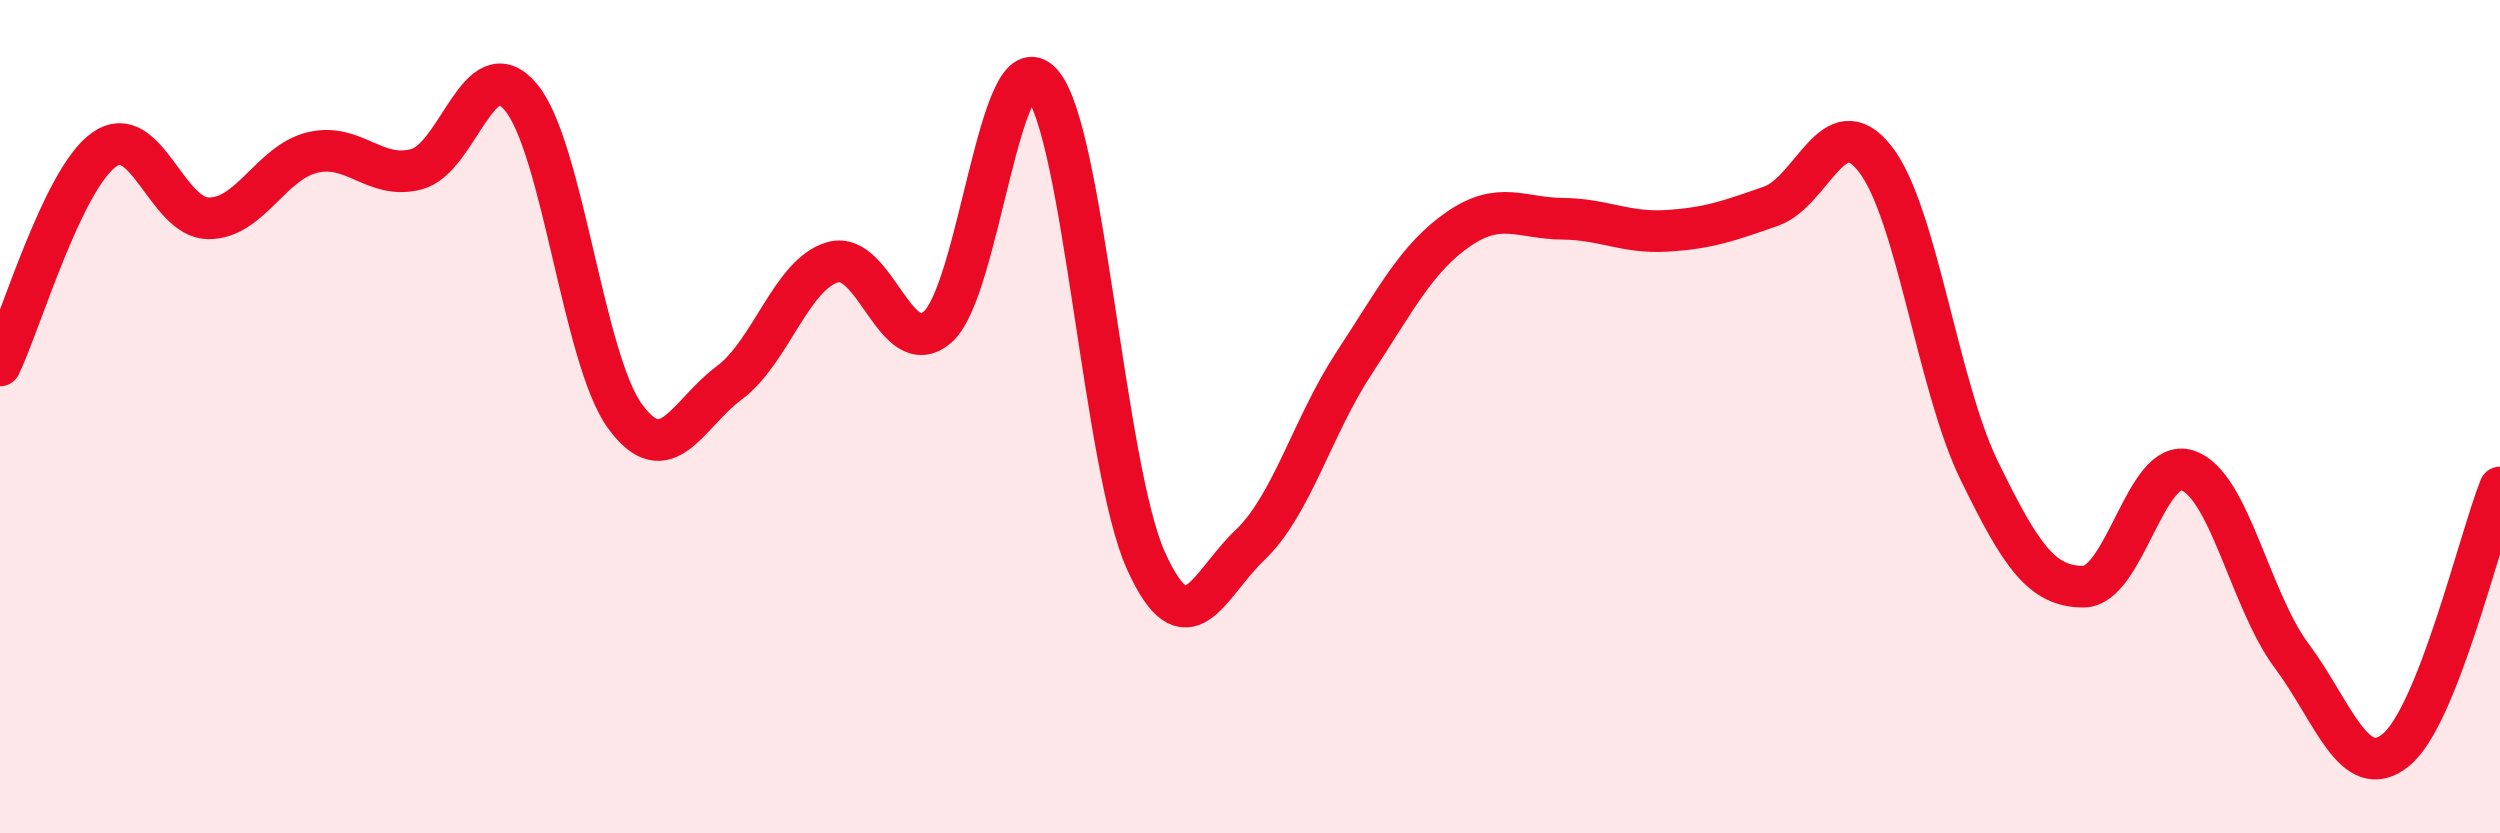
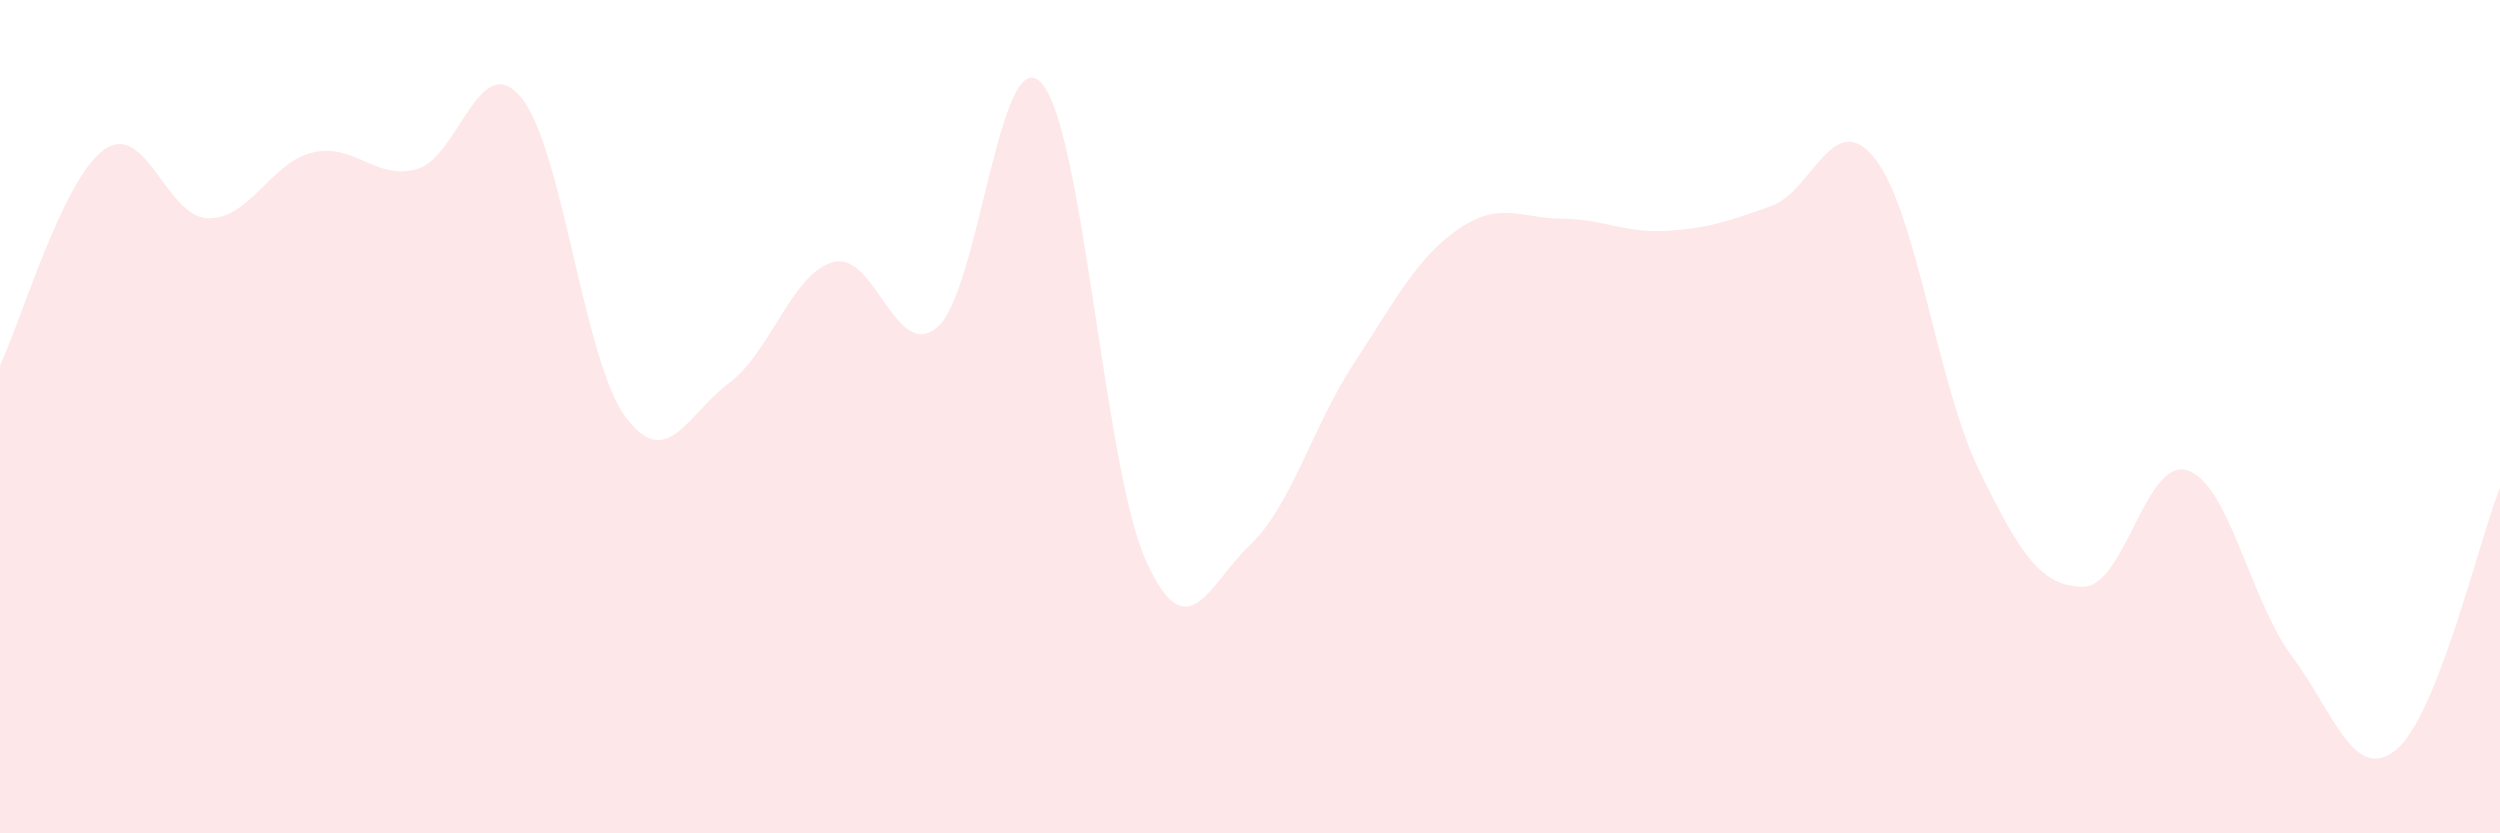
<svg xmlns="http://www.w3.org/2000/svg" width="60" height="20" viewBox="0 0 60 20">
  <path d="M 0,8.77 C 0.5,7.73 1.5,4.3 2.5,3.59 C 3.5,2.88 4,5.23 5,5.24 C 6,5.25 6.5,3.9 7.5,3.66 C 8.5,3.42 9,4.33 10,4.06 C 11,3.79 11.5,1.14 12.5,2.33 C 13.5,3.52 14,8.62 15,9.99 C 16,11.36 16.5,9.93 17.5,9.19 C 18.5,8.45 19,6.56 20,6.29 C 21,6.02 21.5,8.71 22.5,7.85 C 23.5,6.99 24,0.88 25,2 C 26,3.12 26.5,11.23 27.5,13.45 C 28.5,15.67 29,14.03 30,13.08 C 31,12.13 31.5,10.23 32.5,8.71 C 33.5,7.19 34,6.19 35,5.5 C 36,4.81 36.5,5.24 37.5,5.25 C 38.5,5.26 39,5.6 40,5.54 C 41,5.48 41.5,5.3 42.5,4.95 C 43.5,4.6 44,2.54 45,3.81 C 46,5.08 46.5,9.24 47.5,11.29 C 48.5,13.34 49,14.08 50,14.08 C 51,14.08 51.5,10.96 52.5,11.29 C 53.5,11.62 54,14.4 55,15.74 C 56,17.08 56.5,18.81 57.5,18 C 58.5,17.19 59.5,12.96 60,11.7L60 20L0 20Z" fill="#EB0A25" opacity="0.1" stroke-linecap="round" stroke-linejoin="round" />
-   <path d="M 0,8.77 C 0.5,7.73 1.5,4.3 2.5,3.59 C 3.5,2.88 4,5.23 5,5.24 C 6,5.25 6.5,3.9 7.5,3.66 C 8.5,3.42 9,4.33 10,4.06 C 11,3.79 11.5,1.14 12.5,2.33 C 13.5,3.52 14,8.62 15,9.99 C 16,11.36 16.5,9.93 17.5,9.19 C 18.5,8.45 19,6.56 20,6.29 C 21,6.02 21.5,8.71 22.5,7.85 C 23.5,6.99 24,0.88 25,2 C 26,3.12 26.5,11.23 27.5,13.45 C 28.5,15.67 29,14.03 30,13.08 C 31,12.13 31.5,10.23 32.5,8.71 C 33.5,7.19 34,6.19 35,5.5 C 36,4.81 36.5,5.24 37.5,5.25 C 38.5,5.26 39,5.6 40,5.54 C 41,5.48 41.5,5.3 42.5,4.95 C 43.5,4.6 44,2.54 45,3.81 C 46,5.08 46.5,9.24 47.5,11.29 C 48.5,13.34 49,14.08 50,14.08 C 51,14.08 51.5,10.96 52.5,11.29 C 53.5,11.62 54,14.4 55,15.74 C 56,17.08 56.5,18.81 57.5,18 C 58.5,17.19 59.5,12.96 60,11.7" stroke="#EB0A25" stroke-width="1" fill="none" stroke-linecap="round" stroke-linejoin="round" />
</svg>